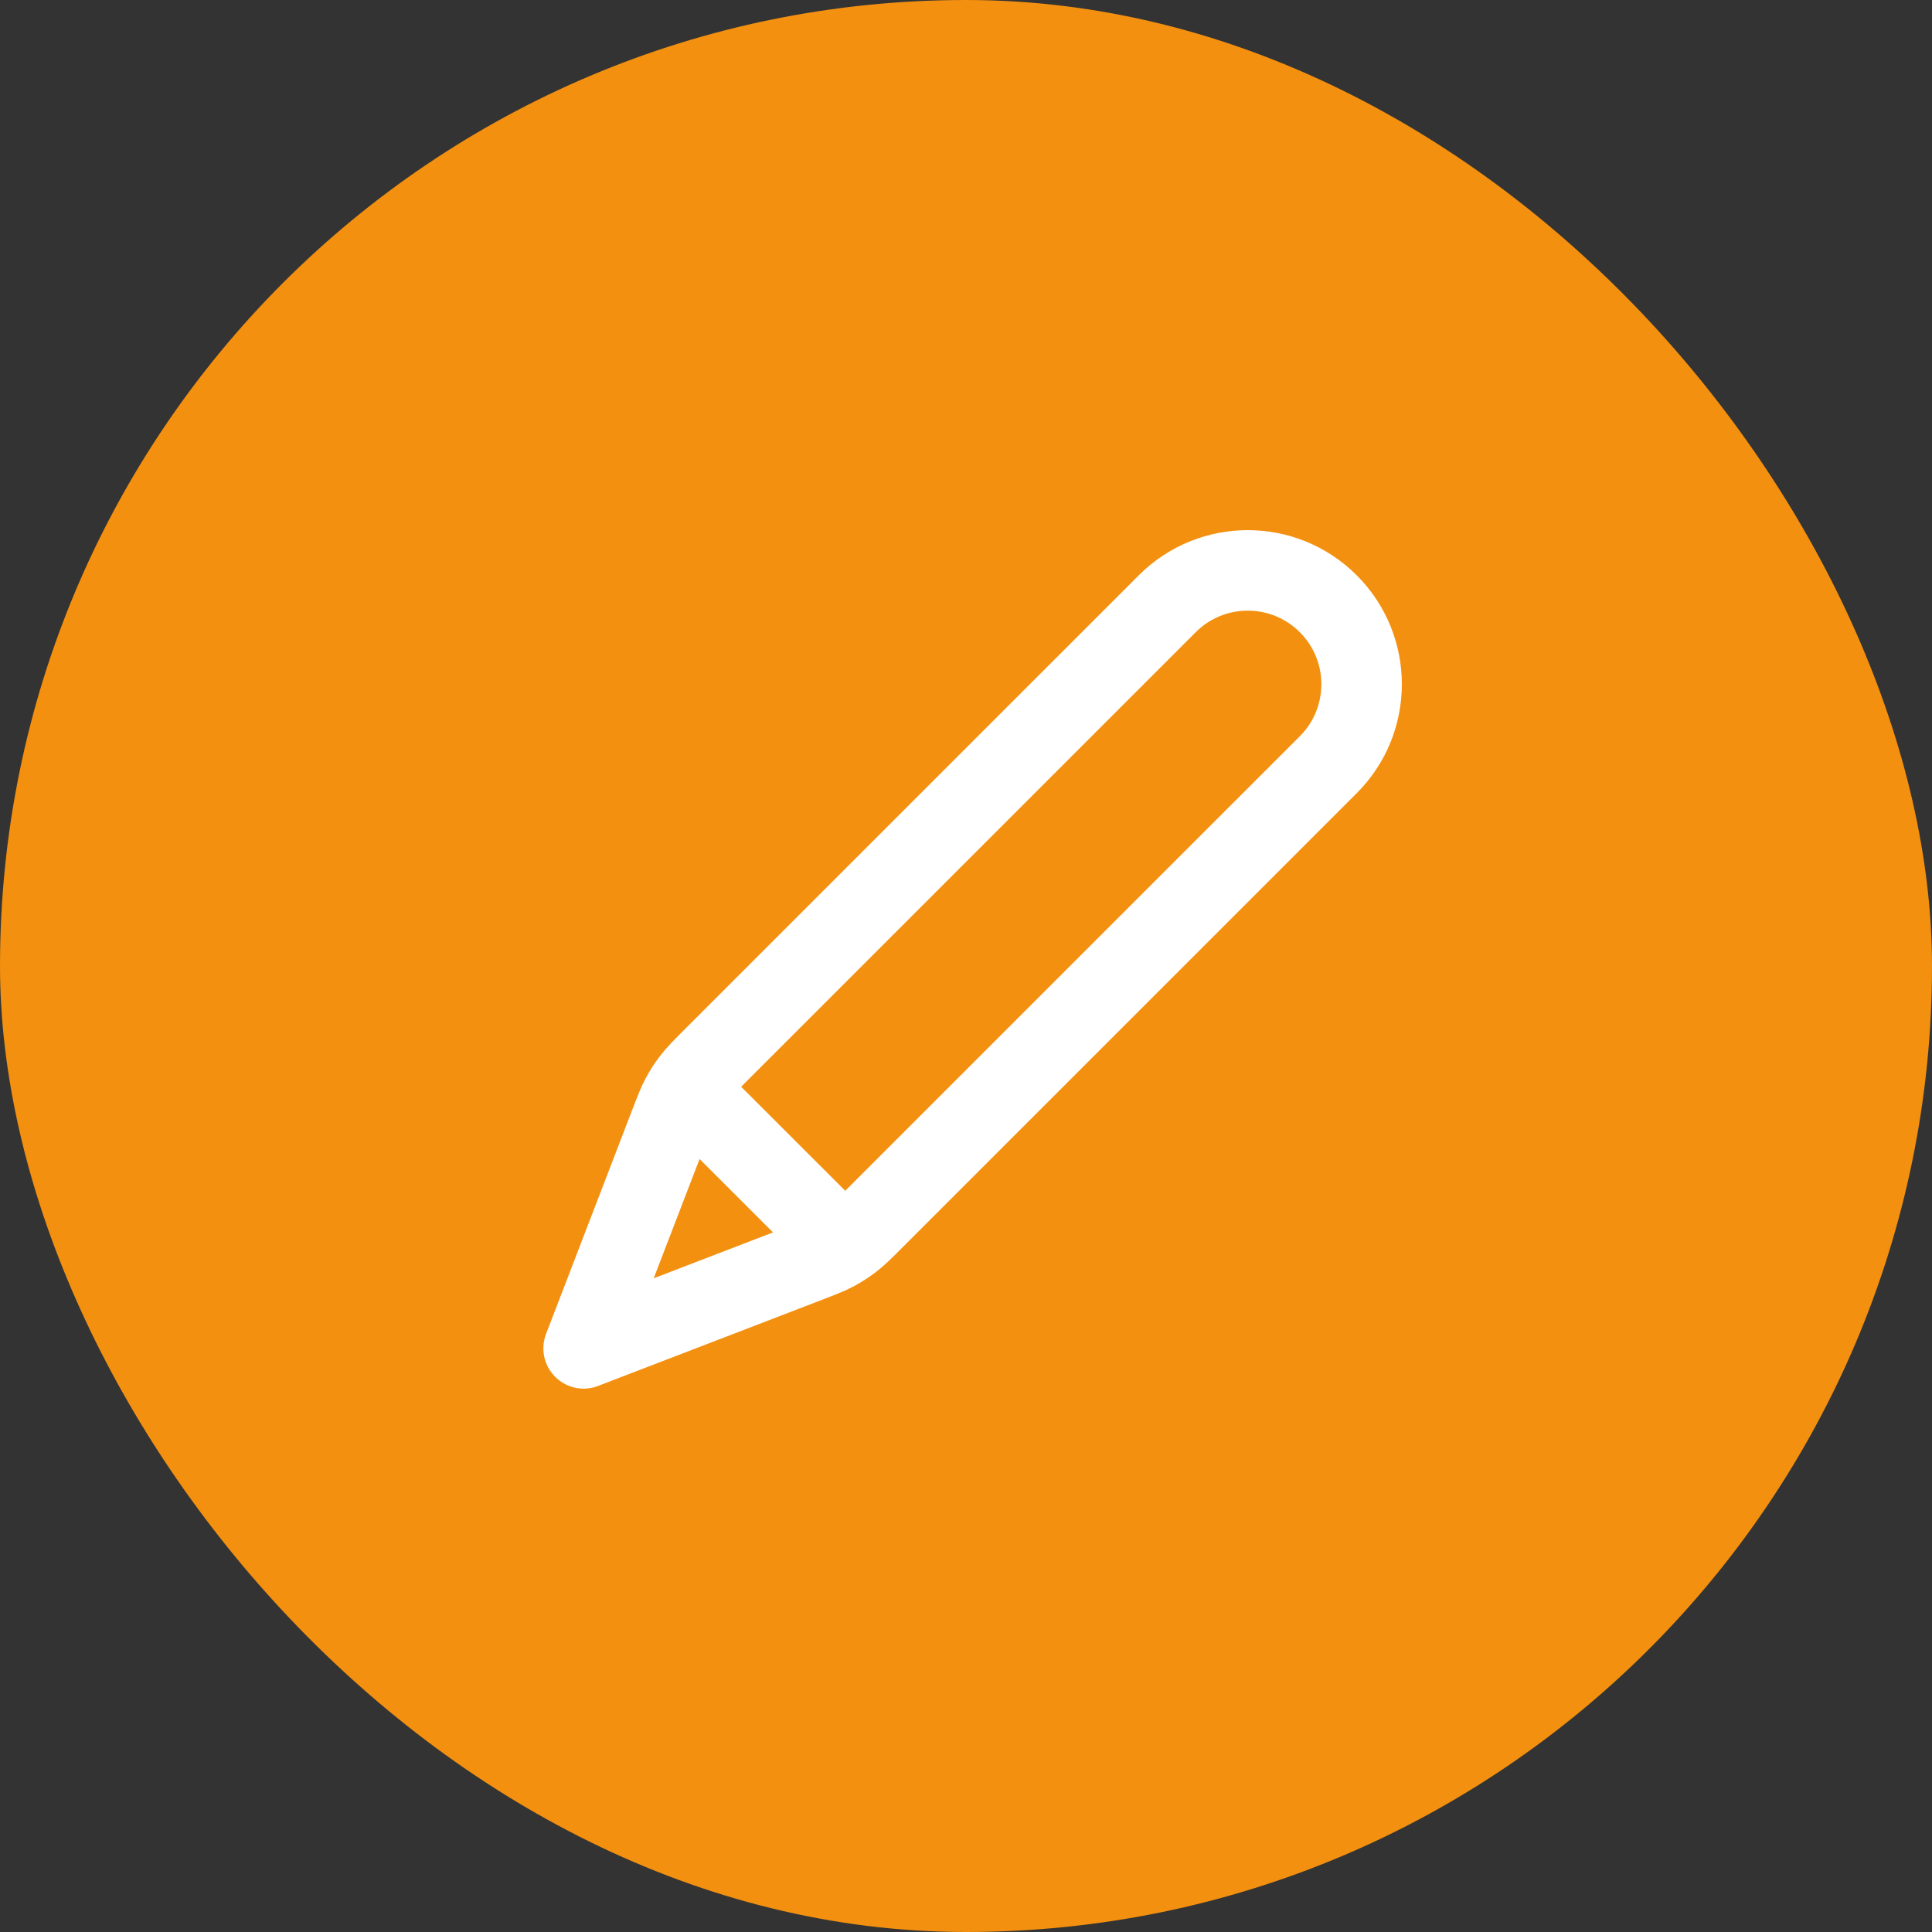
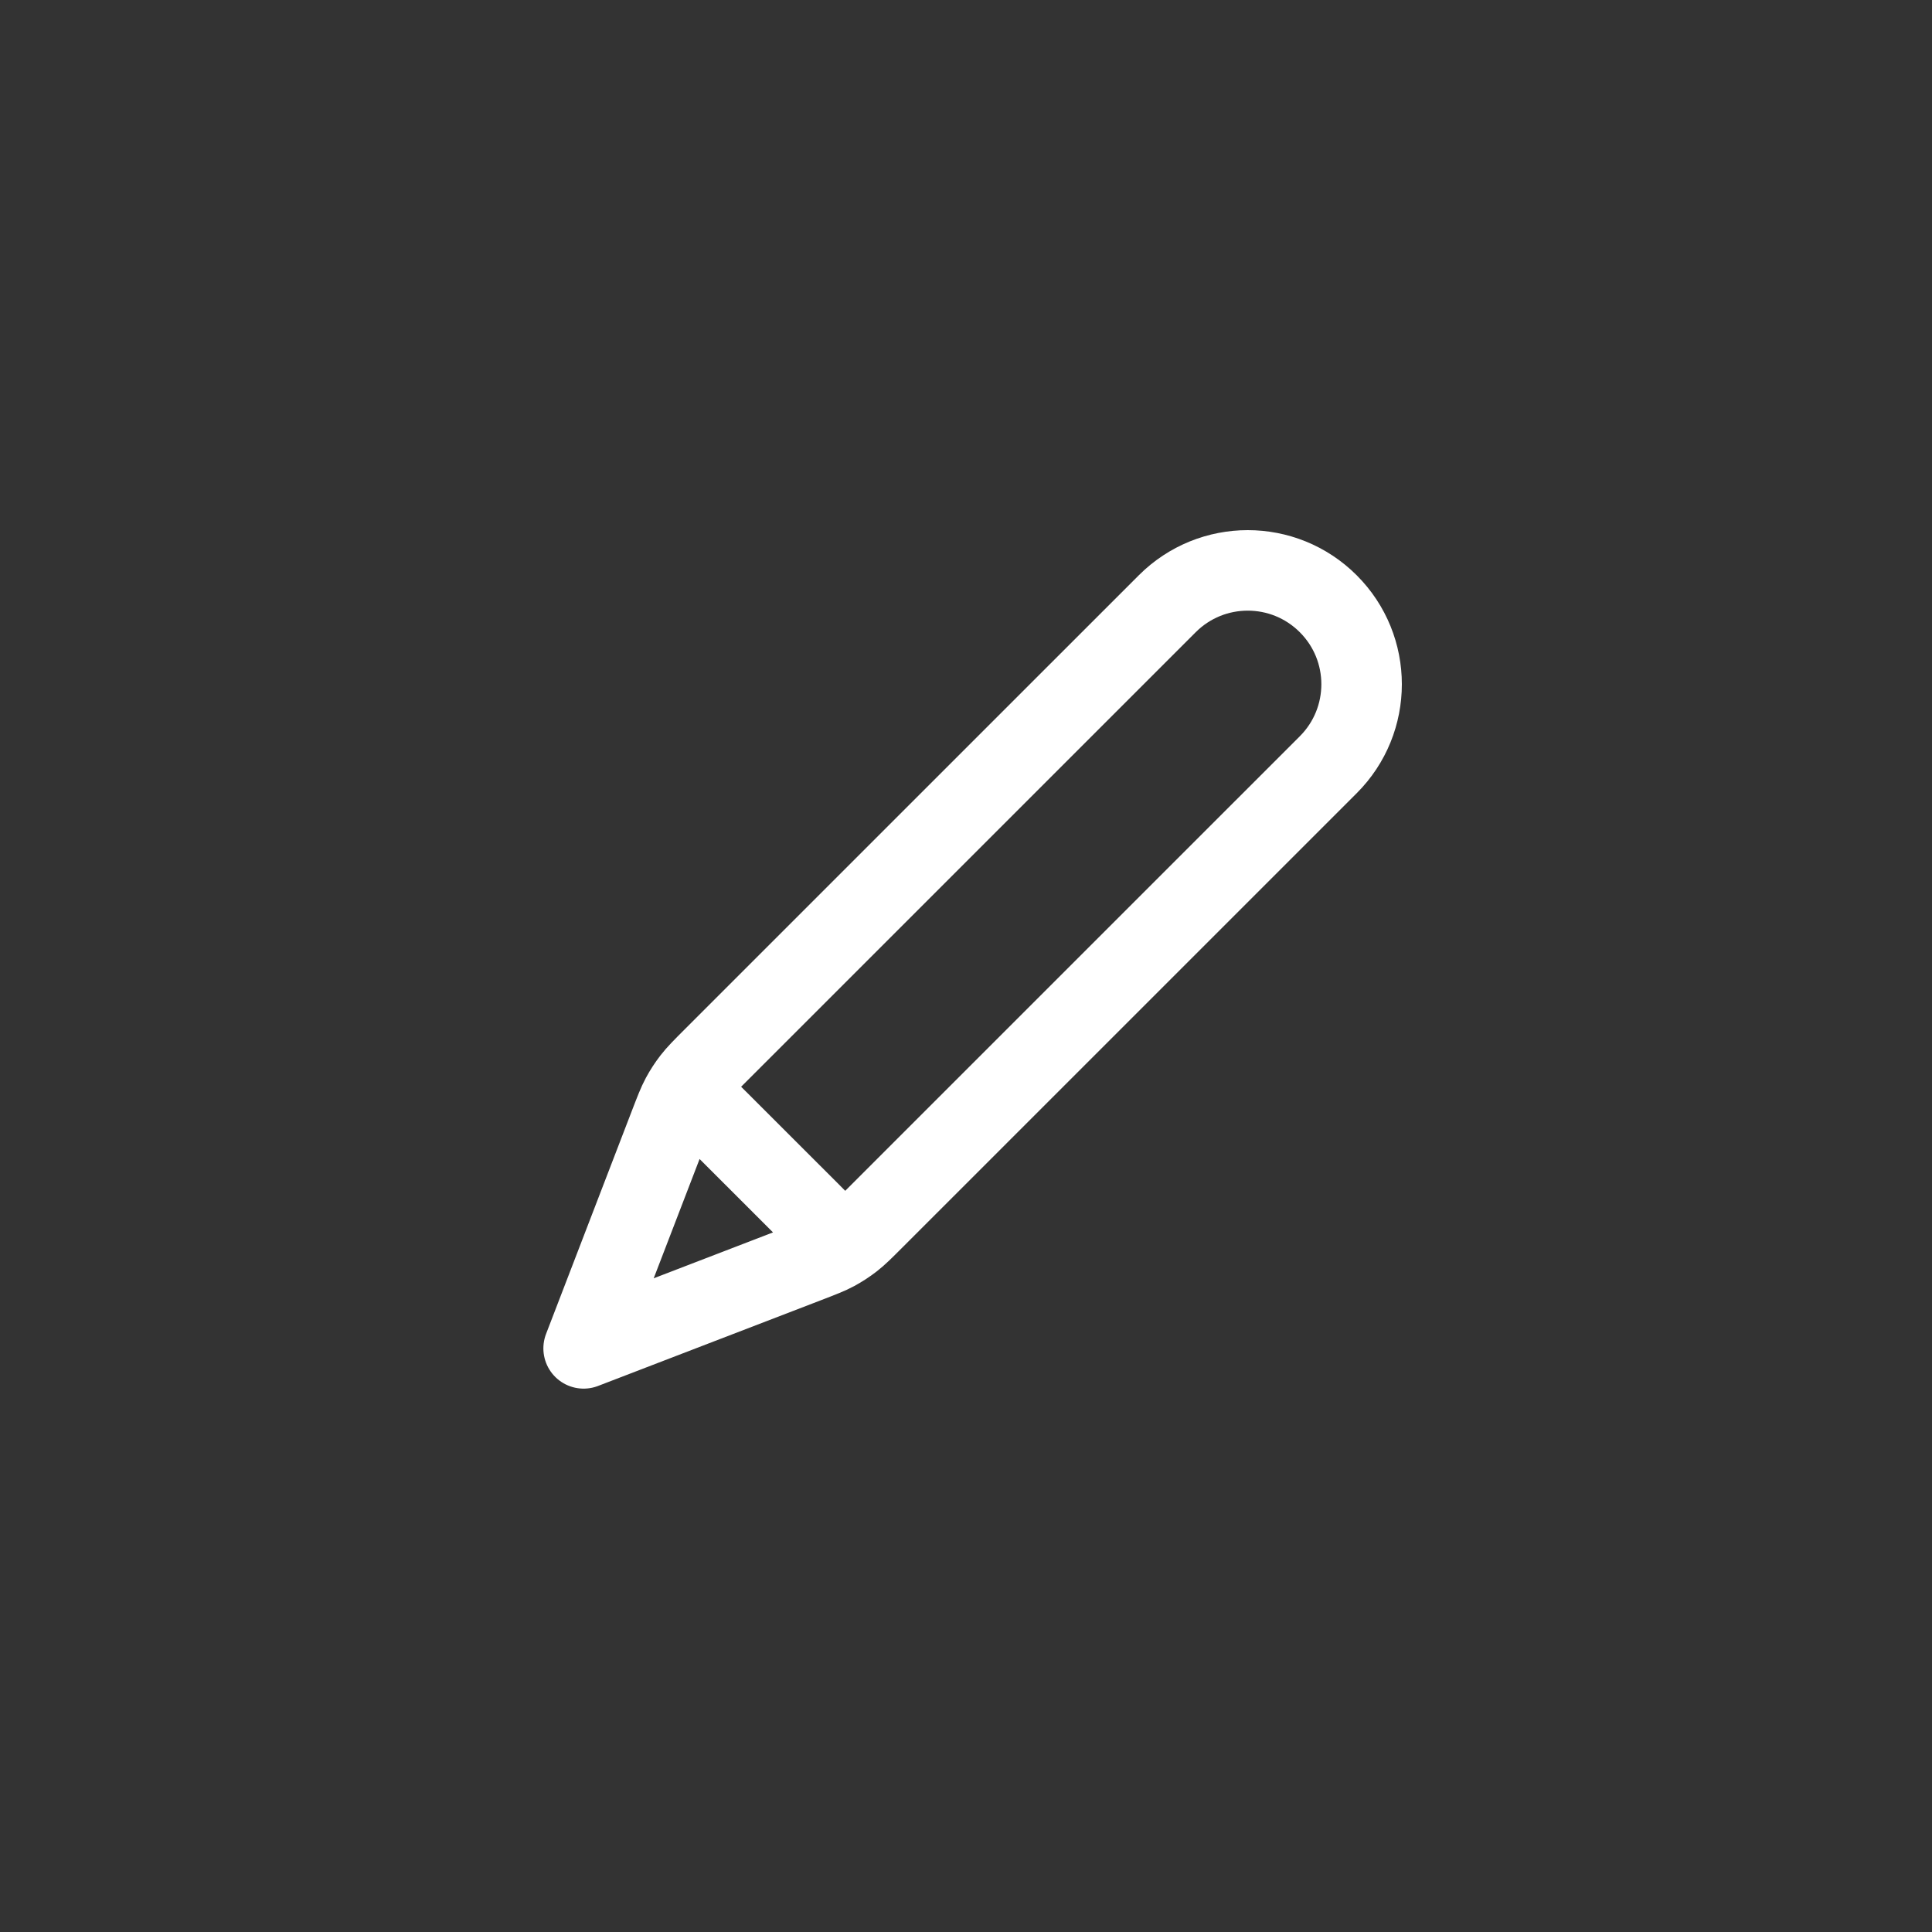
<svg xmlns="http://www.w3.org/2000/svg" width="48" height="48" viewBox="0 0 48 48" fill="none">
  <rect x="0" y="0" width="48" height="48" fill="#333333" stroke="none" />
-   <rect width="48" height="48" rx="24" fill="#F3900F" />
  <path d="M14.5 33.5L20.049 31.366C20.404 31.229 20.582 31.161 20.748 31.072C20.895 30.992 21.036 30.901 21.168 30.798C21.317 30.683 21.451 30.548 21.72 30.279L33 19C34.105 17.895 34.105 16.104 33 15C31.895 13.895 30.105 13.895 29 15L17.72 26.279C17.451 26.548 17.317 26.683 17.201 26.832C17.099 26.964 17.007 27.105 16.928 27.252C16.839 27.418 16.771 27.596 16.634 27.951L14.5 33.5ZM14.5 33.5L16.558 28.149C16.705 27.766 16.779 27.574 16.905 27.487C17.016 27.41 17.152 27.381 17.284 27.406C17.435 27.435 17.58 27.58 17.87 27.87L20.13 30.129C20.42 30.419 20.565 30.564 20.593 30.715C20.619 30.848 20.59 30.984 20.513 31.095C20.425 31.221 20.234 31.294 19.851 31.442L14.5 33.5Z" stroke="white" stroke-width="2" stroke-linecap="round" stroke-linejoin="round" />
</svg>